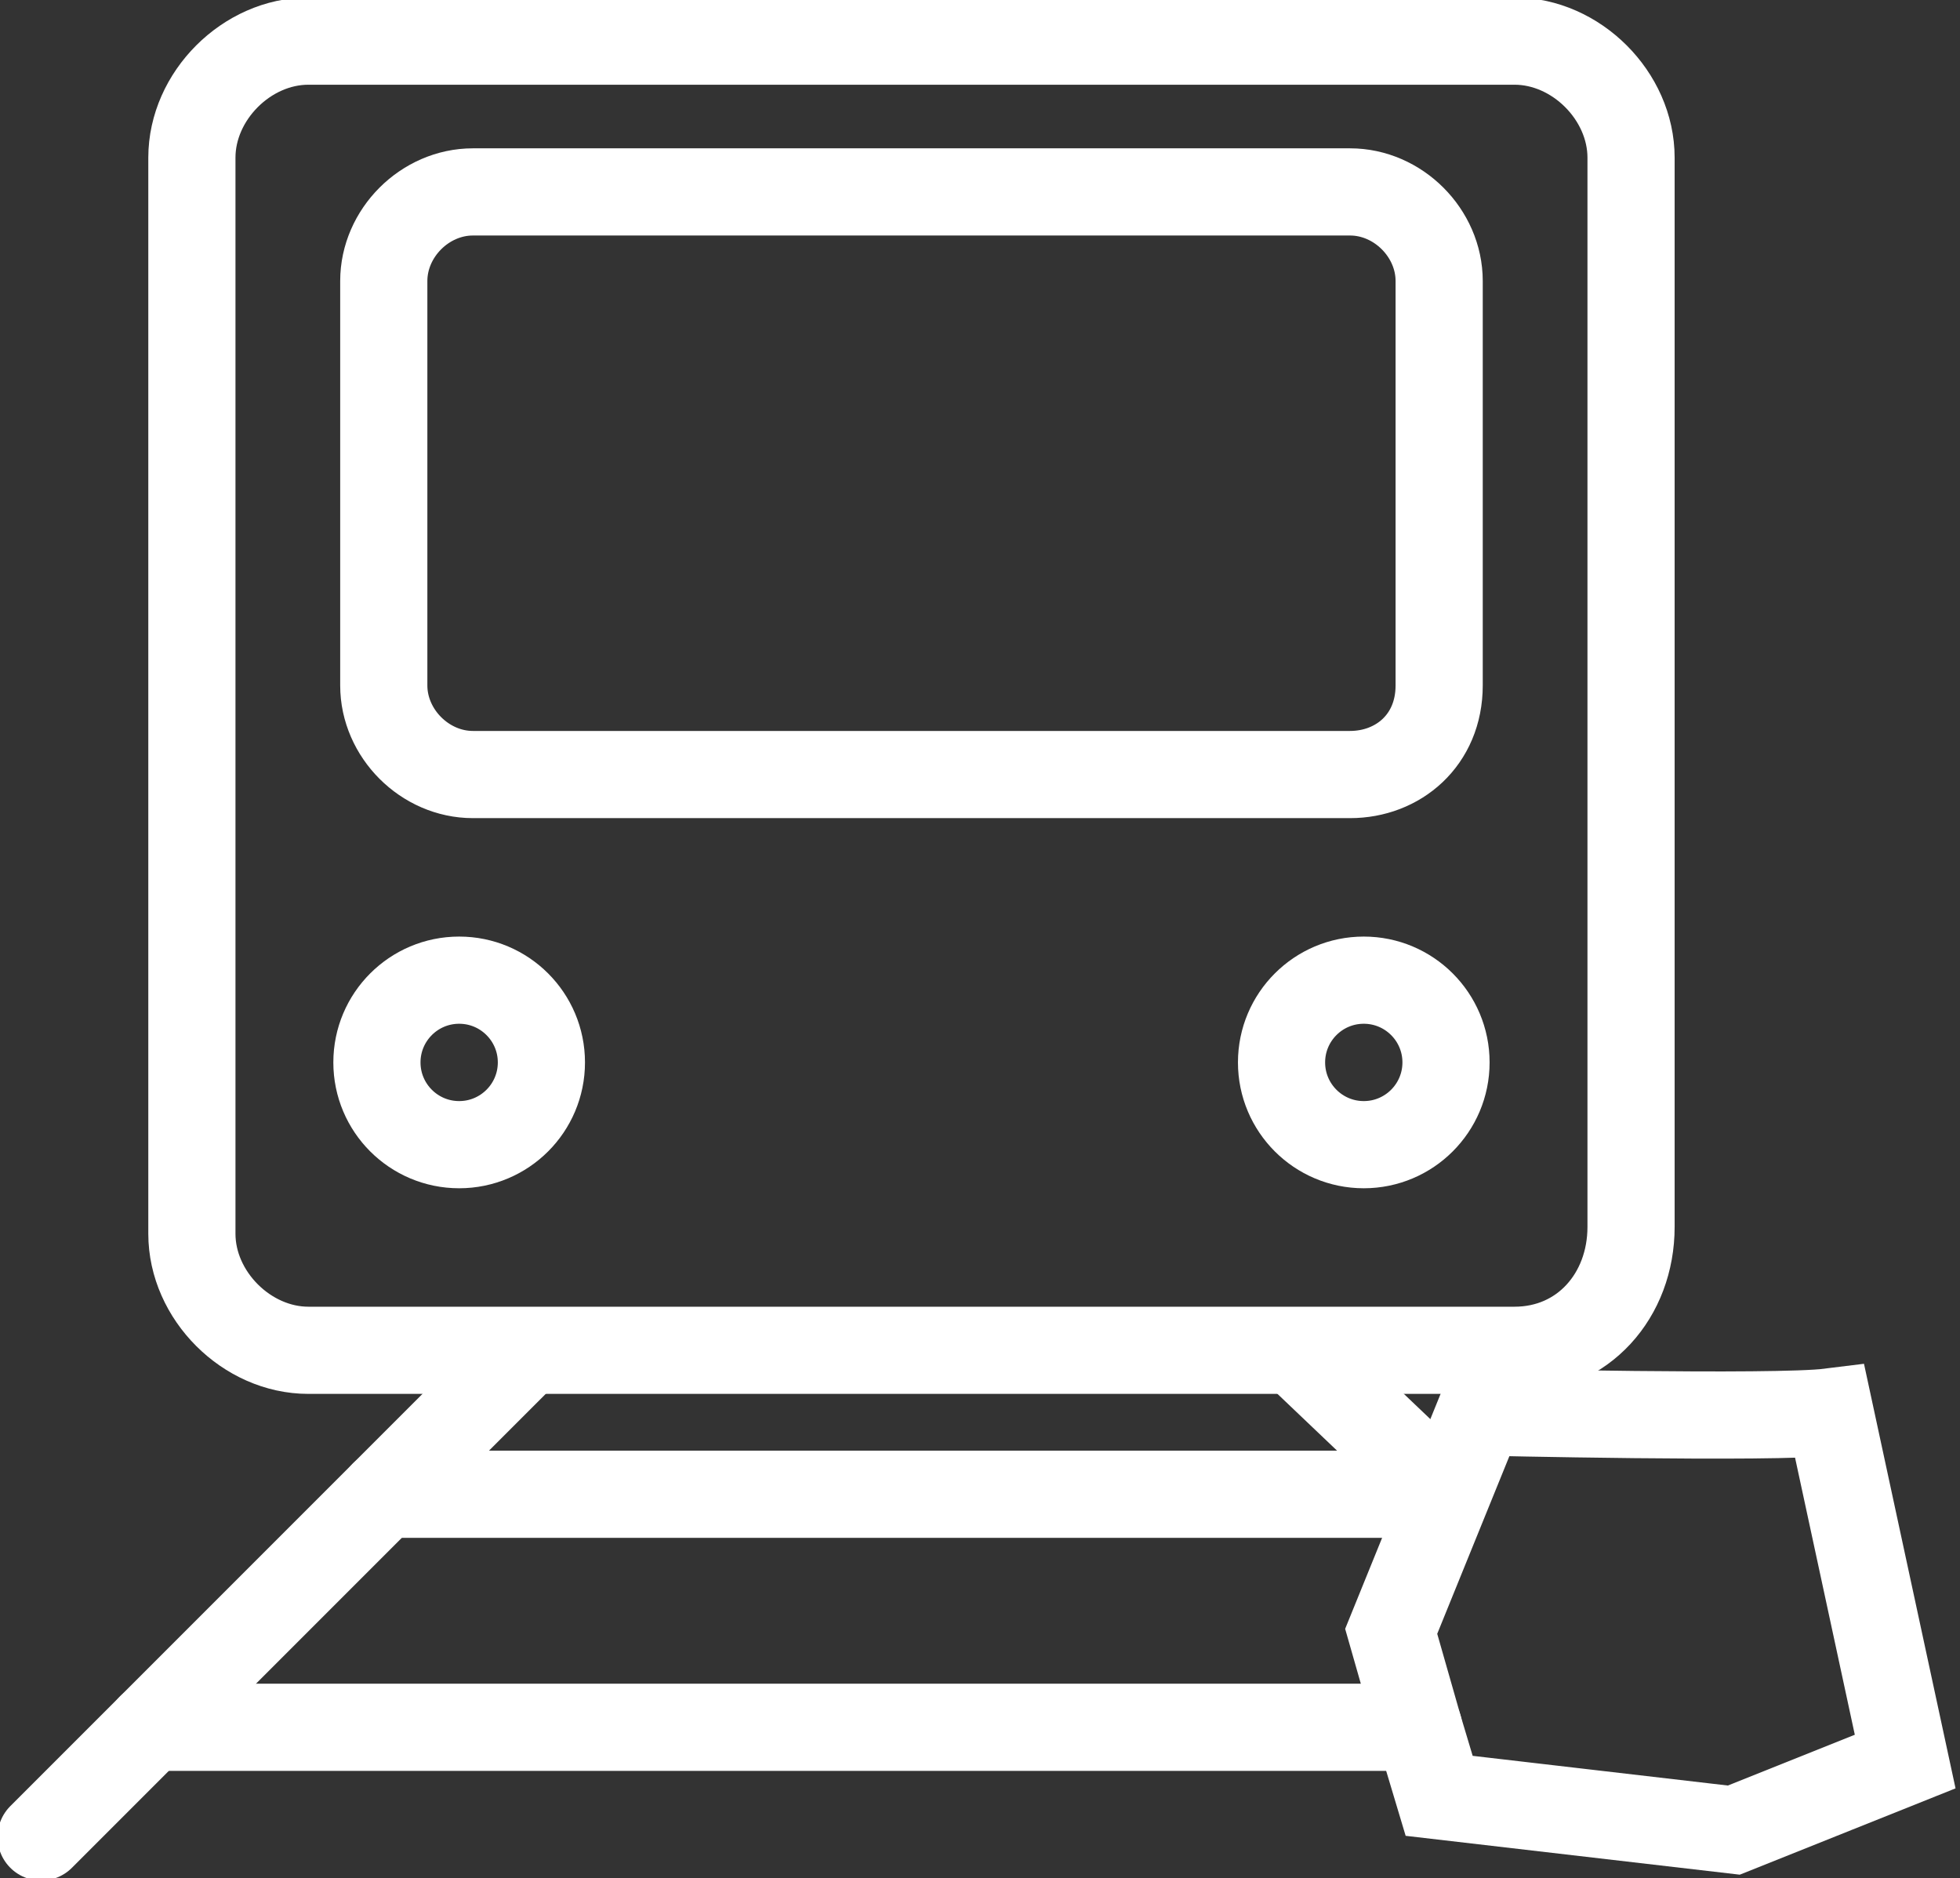
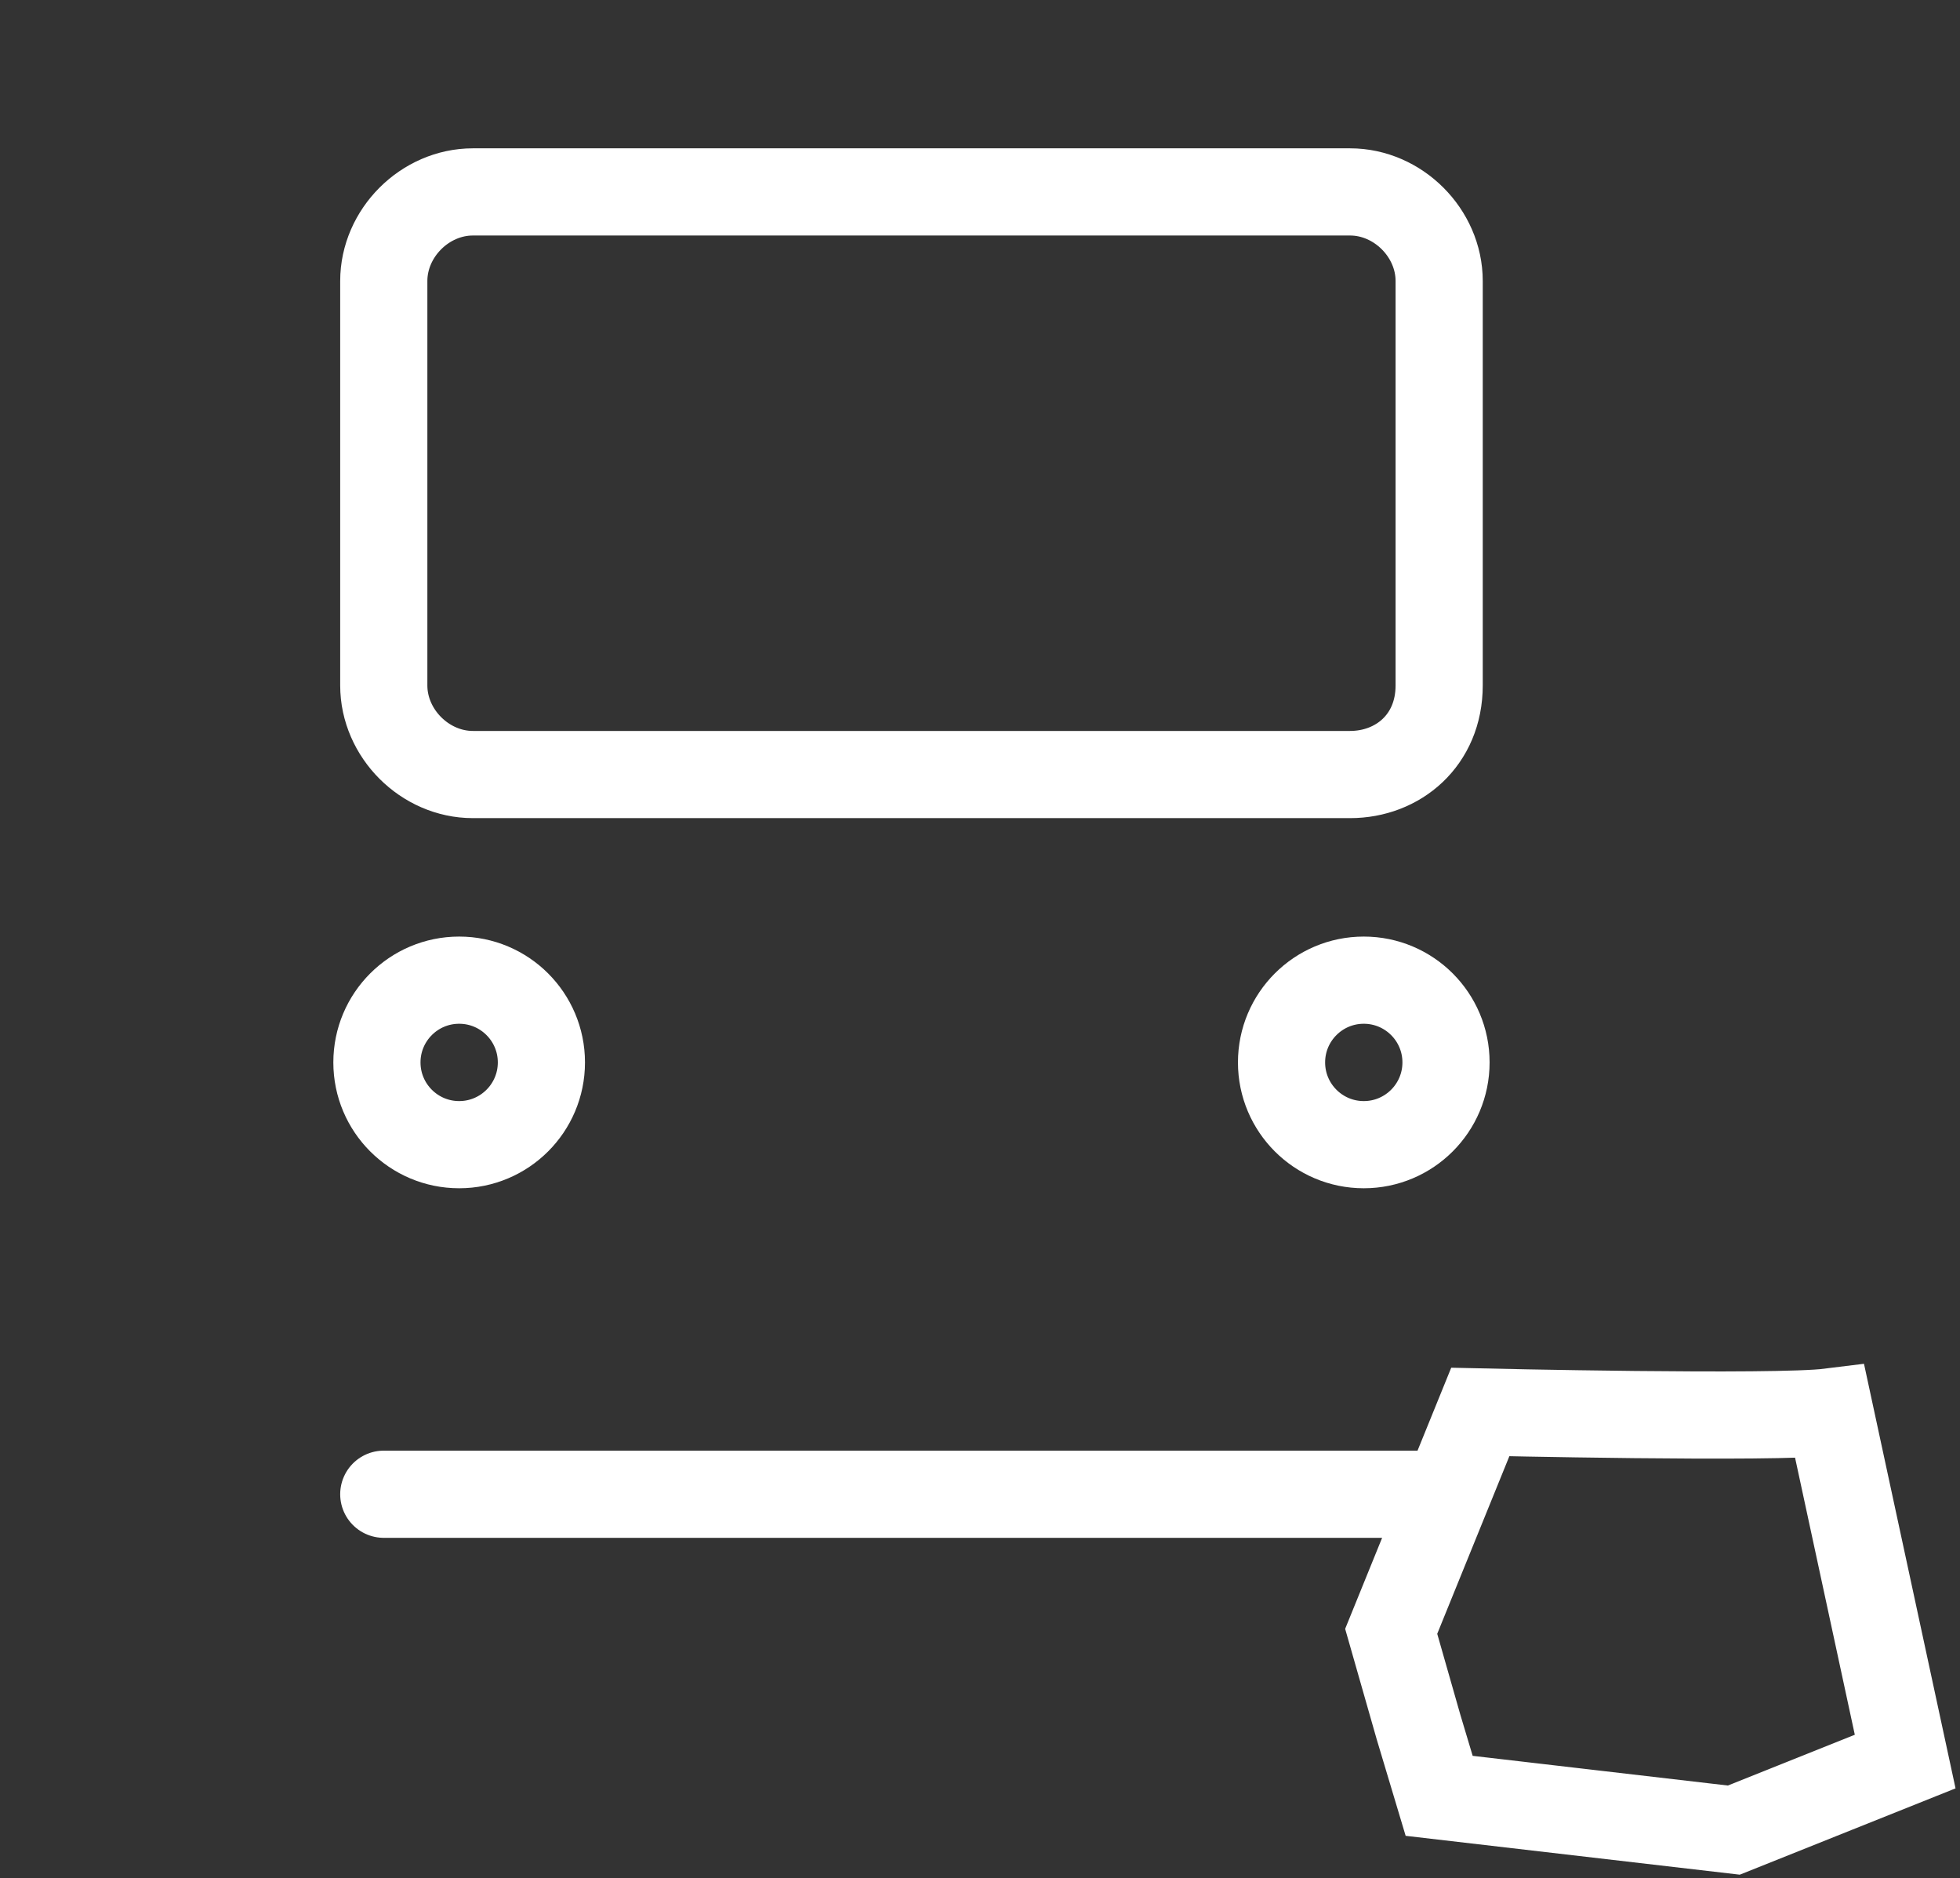
<svg xmlns="http://www.w3.org/2000/svg" version="1.1" id="图层_1" x="0px" y="0px" viewBox="0 0 28.6 27.4" style="enable-background:new 0 0 28.6 27.4;" xml:space="preserve">
  <rect x="0" y="0" width="28.6" height="27.4" fill="#333333" stroke="none" />
  <style type="text/css">
	.st0{fill:#BBC6DA;}
	.st1{fill:none;stroke:#BBC6DA;stroke-width:2.281;stroke-linecap:round;stroke-linejoin:round;stroke-miterlimit:22.926;}
	.st2{fill:none;stroke:#BBC7DA;stroke-width:1.867;stroke-linecap:round;stroke-miterlimit:10;}
	.st3{fill:none;stroke:#BBC6DA;stroke-width:1.761;stroke-miterlimit:10;}
	.st4{fill:none;stroke:#BBC6DA;stroke-width:1.761;stroke-linecap:round;stroke-miterlimit:10;}
	.st5{fill:none;stroke:#BBC6DA;stroke-width:1.768;stroke-miterlimit:22.926;}
	.st6{clip-path:url(#SVGID_00000052806428324054741630000003610699067732922280_);}
	.st7{fill:none;stroke:#BBC6DA;stroke-width:1.669;stroke-miterlimit:10;}
	.st8{fill:none;stroke:#BBC6DA;stroke-width:1.669;stroke-linecap:round;stroke-miterlimit:10;}
	.st9{fill:#B8C4D6;}
	.st10{clip-path:url(#SVGID_00000004521658417899011490000010719161996862703767_);fill:#666666;}
	.st11{fill:none;stroke:#BBC6DA;stroke-width:1.602;stroke-miterlimit:10;}
	.st12{fill:none;stroke:#BBC6DA;stroke-width:1.5;stroke-miterlimit:10;}
	.st13{fill:#C34544;}
	.st14{fill:#FFFFFF;}
	.st15{fill:#6F7C8E;}
	.st16{fill:url(#SVGID_00000068646753638001967680000011856208095174425489_);}
	.st17{fill:#DBDEE2;}
	.st18{fill:none;stroke:#231815;stroke-width:1.779;stroke-linecap:round;stroke-linejoin:round;stroke-miterlimit:22.926;}
	.st19{fill:none;stroke:#231815;stroke-width:1.779;stroke-miterlimit:22.926;}
	.st20{fill:#389ED9;}
	.st21{fill:none;}
	.st22{fill:none;stroke:#389ED9;stroke-width:1.673;stroke-linecap:round;stroke-miterlimit:10;}
	.st23{fill:none;stroke:#BBC6DA;stroke-width:2.011;stroke-linecap:round;stroke-linejoin:round;stroke-miterlimit:22.926;}
	.st24{fill:none;stroke:#BBC6DA;stroke-width:2.191;stroke-linecap:round;stroke-linejoin:round;stroke-miterlimit:22.926;}
	.st25{fill:#1D99FF;}
	.st26{fill:none;stroke:#1D99FF;stroke-width:2.281;stroke-linecap:round;stroke-linejoin:round;stroke-miterlimit:22.926;}
	.st27{fill:none;stroke:#BBC6DA;stroke-width:1.824;stroke-linecap:round;stroke-miterlimit:10;}
	.st28{fill:none;stroke:#BBC6DA;stroke-width:1.824;stroke-miterlimit:10;}
	.st29{fill:none;stroke:#BBC6DA;stroke-width:2;stroke-linecap:round;stroke-miterlimit:10;}
	.st30{fill:none;stroke:#BBC6DA;stroke-width:2;stroke-miterlimit:10;}
	.st31{fill:none;stroke:#BBC6DA;stroke-miterlimit:10;}
	.st32{fill:url(#Rectangle-39_00000021834713865623996570000011442459438236191921_);}
	.st33{fill:url(#Rectangle-40_00000051357228011684018180000013292584414615305875_);}
	.st34{fill:none;stroke:#B2BACF;stroke-width:0.767;}
	.st35{fill:url(#Rectangle-40_00000050664129751165194270000004824491926408267151_);}
	.st36{fill:url(#Rectangle-40_00000053514296676970039070000014878716159476990889_);}
	.st37{fill:#FFFFFF;stroke:#768197;stroke-width:1.535;}
	.st38{fill:#707E91;}
	.st39{fill:url(#Oval_00000070107175276515545580000008212633904180586138_);stroke:#707E91;stroke-width:2;}
	.st40{fill:none;stroke:#707E91;stroke-width:2;}
	.st41{fill:#FFFFFF;stroke:#707E91;stroke-width:2;}
	.st42{fill:url(#Rectangle-44_00000132077611785728016820000006324116702376667050_);}
	.st43{fill:none;stroke:#707E91;stroke-width:1.61;}
	.st44{opacity:0.1;fill:none;stroke:#707E91;stroke-width:1.61;enable-background:new    ;}
	.st45{fill:#FFFFFF;stroke:#707E91;stroke-width:1.61;}
	.st46{fill:#748199;}
	.st47{fill:url(#Rectangle-19_00000141434651424986385050000005365382827402960056_);}
	.st48{fill:#0264B1;}
	.st49{fill:none;stroke:#0264B1;stroke-width:1.5;stroke-miterlimit:10;}
	.st50{fill:url(#SVGID_00000078004415639515410200000000991904113466412424_);}
	.st51{fill:url(#SVGID_00000064347042862115244930000009123708177547787142_);}
	.st52{fill:url(#SVGID_00000118382462045235160460000000624766442588170889_);}
	.st53{fill:url(#SVGID_00000122710710527212929130000000999675402966071447_);}
	.st54{fill:#3396FD;}
	.st55{fill:#268CFD;}
	.st56{clip-path:url(#SVGID_00000167366637191832596710000007390137643635130790_);fill:#DFE2E7;}
	.st57{clip-path:url(#SVGID_00000167366637191832596710000007390137643635130790_);fill:#E0E3E8;}
	.st58{clip-path:url(#SVGID_00000167366637191832596710000007390137643635130790_);fill:#E1E4E9;}
	.st59{clip-path:url(#SVGID_00000167366637191832596710000007390137643635130790_);fill:#E2E5E9;}
	.st60{clip-path:url(#SVGID_00000167366637191832596710000007390137643635130790_);fill:#E3E6EA;}
	.st61{clip-path:url(#SVGID_00000167366637191832596710000007390137643635130790_);fill:#E4E7EB;}
	.st62{clip-path:url(#SVGID_00000167366637191832596710000007390137643635130790_);fill:#E5E8EC;}
	.st63{clip-path:url(#SVGID_00000167366637191832596710000007390137643635130790_);fill:#E6E9ED;}
	.st64{clip-path:url(#SVGID_00000167366637191832596710000007390137643635130790_);fill:#E7EAED;}
	.st65{clip-path:url(#SVGID_00000167366637191832596710000007390137643635130790_);fill:#E8EBEE;}
	.st66{clip-path:url(#SVGID_00000167366637191832596710000007390137643635130790_);fill:#EAEBEF;}
	.st67{clip-path:url(#SVGID_00000167366637191832596710000007390137643635130790_);fill:#EBECF0;}
	.st68{clip-path:url(#SVGID_00000167366637191832596710000007390137643635130790_);fill:#ECEDF0;}
	.st69{clip-path:url(#SVGID_00000167366637191832596710000007390137643635130790_);fill:#EDEEF1;}
	.st70{clip-path:url(#SVGID_00000167366637191832596710000007390137643635130790_);fill:#EEEFF2;}
	.st71{clip-path:url(#SVGID_00000167366637191832596710000007390137643635130790_);fill:#EFF0F3;}
	.st72{clip-path:url(#SVGID_00000167366637191832596710000007390137643635130790_);fill:#F0F1F4;}
	.st73{clip-path:url(#SVGID_00000167366637191832596710000007390137643635130790_);fill:#F1F2F4;}
	.st74{clip-path:url(#SVGID_00000167366637191832596710000007390137643635130790_);fill:#F2F3F5;}
	.st75{clip-path:url(#SVGID_00000167366637191832596710000007390137643635130790_);fill:#F3F4F6;}
	.st76{fill:#1296DB;}
	.st77{opacity:0.1;enable-background:new    ;}
	.st78{fill:#DEE3EA;stroke:#DEE3EA;stroke-width:0.574;stroke-miterlimit:10;}
	.st79{fill:#DEE3EA;stroke:#DEE3EA;stroke-width:0.658;stroke-miterlimit:10;}
	.st80{fill:#DEE3EA;}
	.st81{fill:none;stroke:#DEE3EA;stroke-width:1.868;stroke-miterlimit:10;}
	.st82{fill:none;stroke:#DEE3EA;stroke-width:1.868;stroke-linecap:round;stroke-miterlimit:10;}
	.st83{fill:#DEE3EA;stroke:#024CA5;stroke-width:0.623;stroke-miterlimit:10;}
	.st84{fill:#1D97FF;}
	.st85{fill:none;stroke:#1D97FF;stroke-width:1.209;stroke-miterlimit:10;}
	.st86{fill:#FFFFFF;stroke:#1D97FF;stroke-width:1.223;stroke-miterlimit:10;}
	.st87{fill:none;stroke:#1D97FF;stroke-width:1.63;stroke-miterlimit:10;}
	.st88{fill:none;stroke:#00A7E8;stroke-width:1.5;stroke-miterlimit:10;}
	.st89{fill:#02A7E9;stroke:#F6F7F9;stroke-width:0.5;stroke-miterlimit:10;}
	.st90{fill:#02A7E9;stroke:#F6F7F9;stroke-width:0.495;stroke-miterlimit:10;}
	.st91{fill:#02A7E9;stroke:#F6F7F9;stroke-width:0.492;stroke-miterlimit:10;}
	.st92{fill:#02A7E9;stroke:#F6F7F9;stroke-width:0.494;stroke-miterlimit:10;}
	.st93{fill:#02A7E9;stroke:#F6F7F9;stroke-width:0.492;stroke-miterlimit:10;}
	.st94{fill:#02A7E9;}
	.st95{fill:#02A7E9;stroke:#F6F7F9;stroke-miterlimit:10;}
	.st96{fill:#02A7E9;stroke:#F6F7F9;stroke-width:0.471;stroke-miterlimit:10;}
	.st97{fill:#02A7E9;stroke:#F6F7F9;stroke-width:0.47;stroke-miterlimit:10;}
	.st98{fill:#02A7E9;stroke:#F6F7F9;stroke-width:0.449;stroke-miterlimit:10;}
	.st99{fill:#02A7E9;stroke:#02A7E9;stroke-width:0.912;stroke-miterlimit:10;}
	.st100{fill:#02A7E9;stroke:#02A7E9;stroke-width:0.456;stroke-miterlimit:10;}
	.st101{fill:#02A7E9;stroke:#F6F7F9;stroke-width:1.018;stroke-miterlimit:10;}
	.st102{fill:#02A7E9;stroke:#F6F7F9;stroke-width:0.964;stroke-miterlimit:10;}
	.st103{fill:#00A7E8;}
	.st104{fill:#02A7E9;stroke:#FFFFFF;stroke-width:0.5;stroke-miterlimit:10;}
	.st105{fill:none;stroke:#02A7E9;stroke-width:1.7;stroke-linecap:round;stroke-miterlimit:10;}
	.st106{fill:#F6F7F9;}
	.st107{fill:none;stroke:#02A7E9;stroke-width:1.373;stroke-linecap:round;stroke-miterlimit:10;}
	.st108{fill:none;stroke:#02A7E9;stroke-width:1.307;stroke-linecap:round;stroke-miterlimit:10;}
	.st109{fill:#02A7E9;stroke:#F6F7F9;stroke-width:0.75;stroke-miterlimit:10;}
	.st110{fill:none;stroke:#0059A9;stroke-width:1.844;stroke-miterlimit:10;}
	.st111{fill:none;stroke:#0059A9;stroke-width:1.844;stroke-linecap:round;stroke-linejoin:round;stroke-miterlimit:10;}
	.st112{fill:none;stroke:#009FE8;stroke-width:1.844;stroke-miterlimit:10;}
	.st113{fill:none;stroke:#0059A9;stroke-width:2.459;stroke-miterlimit:10;}
	.st114{fill:none;stroke:#009FE8;stroke-width:1.844;stroke-linecap:round;stroke-linejoin:round;stroke-miterlimit:10;}
	.st115{fill:#009FE8;}
	.st116{fill:#0059A9;}
	.st117{fill:none;stroke:#08559D;stroke-width:1.721;stroke-linecap:round;stroke-linejoin:round;stroke-miterlimit:10;}
	.st118{fill:#FFFFFF;stroke:#009FE8;stroke-width:1.844;stroke-miterlimit:10;}
	.st119{fill:none;stroke:#08559D;stroke-width:1.844;stroke-miterlimit:10;}
	.st120{fill:none;stroke:#08559D;stroke-width:1.844;stroke-miterlimit:9.999;}
	.st121{fill:none;stroke:#08559D;stroke-width:1.844;stroke-linecap:round;stroke-miterlimit:10;}
	.st122{fill:none;stroke:#009FE8;stroke-width:1.844;stroke-linecap:round;stroke-miterlimit:10;}
	.st123{fill:#FFFFFF;stroke:#009FE8;stroke-width:1.844;stroke-linecap:round;stroke-miterlimit:10;}
	.st124{fill:none;stroke:#00A7E8;stroke-width:1.442;stroke-linecap:round;stroke-miterlimit:10;}
	.st125{fill:#FFFFFF;stroke:#00A7E8;stroke-width:1.442;stroke-linecap:round;stroke-miterlimit:10;}
	.st126{fill:none;stroke:#00A7E8;stroke-width:1.5;stroke-miterlimit:9.999;}
	.st127{fill:none;stroke:#00A7E8;stroke-width:1.5;stroke-linecap:round;stroke-miterlimit:10;}
	.st128{fill:#00A7E8;stroke:#F6F7F9;stroke-width:0.75;stroke-miterlimit:10;}
	.st129{fill:#00A7E8;stroke:#F6F7F9;stroke-width:0.5;stroke-miterlimit:10;}
	.st130{fill:none;stroke:#00A7E8;stroke-width:1.7;stroke-miterlimit:10;}
	.st131{fill:#ED70A3;}
	.st132{fill:none;stroke:#009FE8;stroke-width:2.345;stroke-miterlimit:10;}
	.st133{fill:none;stroke:#0059A9;stroke-width:2.345;stroke-linecap:round;stroke-miterlimit:10;}
	.st134{fill:none;stroke:#009FE8;stroke-width:2.459;stroke-miterlimit:10;}
	.st135{fill:none;stroke:#BBC6DA;stroke-width:0.4;stroke-linecap:round;stroke-miterlimit:10;}
	.st136{fill:none;stroke:#BBC6DA;stroke-width:0.2;stroke-linecap:round;stroke-miterlimit:10;}
	.st137{fill:none;stroke:#BBC6DA;stroke-width:0.3;stroke-linecap:round;stroke-miterlimit:10;}
	.st138{fill:none;stroke:#BBC6DA;stroke-width:0.355;stroke-linecap:round;stroke-miterlimit:10;}
	.st139{fill:none;stroke:#BBC6DA;stroke-width:0.3;stroke-linecap:round;stroke-linejoin:round;stroke-miterlimit:10;}
	.st140{fill:none;stroke:#BBC6DA;stroke-width:0.371;stroke-linecap:round;stroke-miterlimit:10;}
	.st141{fill:none;stroke:#333333;stroke-width:1.5;stroke-miterlimit:10;}
	.st142{fill:none;stroke:#333333;stroke-width:1.5;stroke-linecap:round;stroke-miterlimit:10;}
	.st143{fill:none;stroke:#333333;stroke-width:1.161;stroke-linecap:round;stroke-miterlimit:10;}
	.st144{fill:none;stroke:#333333;stroke-width:1.161;stroke-miterlimit:10;}
	.st145{fill:none;stroke:#333333;stroke-width:1.354;stroke-miterlimit:10;}
	.st146{fill:none;stroke:#333333;stroke-width:1.3;stroke-miterlimit:10;}
	.st147{fill:none;stroke:#333333;stroke-width:1.3;stroke-linecap:round;stroke-miterlimit:10;}
	.st148{fill:none;stroke:#333333;stroke-width:1.2;stroke-miterlimit:10;}
	.st149{fill:none;stroke:#333333;stroke-width:1.208;stroke-miterlimit:10;}
	.st150{fill:none;stroke:#333333;stroke-width:1.2;stroke-linecap:round;stroke-miterlimit:10;}
	.st151{fill:none;stroke:#333333;stroke-miterlimit:10;}
	.st152{fill:none;stroke:#333333;stroke-width:2;stroke-miterlimit:10;stroke-dasharray:2.947;}
	.st153{fill:none;stroke:#333333;stroke-width:1.091;stroke-linecap:round;stroke-miterlimit:10;}
	.st154{fill:none;stroke:#333333;stroke-width:0.8;stroke-linecap:round;stroke-miterlimit:10;}
	.st155{fill:none;stroke:#333333;stroke-width:1.031;stroke-miterlimit:10;}
	.st156{fill:url(#SVGID_00000179604994641955765510000009297315780165006011_);}
	.st157{fill:url(#SVGID_00000019673193115731587670000017103255286182140835_);}
	.st158{fill:url(#SVGID_00000075883678791644255990000015111656439619825596_);}
	.st159{fill:url(#SVGID_00000127743113048540569530000012599744361085546916_);}
	.st160{fill:url(#SVGID_00000139996325197151122710000013608625386977484434_);}
	.st161{fill:url(#SVGID_00000172425353766742546090000017833268457047084673_);}
	.st162{fill:url(#SVGID_00000083066663605789341420000016327304658505906051_);}
	.st163{fill:url(#SVGID_00000035500266207776642690000000622992290596062391_);}
	.st164{fill:url(#SVGID_00000019650537726725310120000014915137323732120976_);}
	.st165{fill:url(#SVGID_00000005255212723737920810000009448641685903679145_);}
	.st166{fill:url(#SVGID_00000057849471036737616500000015011955615644726963_);}
	.st167{fill:#94999D;}
	.st168{fill:#CEDBED;}
	.st169{fill:#C68031;}
	.st170{fill:#808589;}
	.st171{fill:#C1C3C3;}
	.st172{clip-path:url(#SVGID_00000004512625158387562930000010101114378926541496_);fill:#C68031;}
	.st173{clip-path:url(#SVGID_00000004512625158387562930000010101114378926541496_);fill:#333E48;}
	.st174{fill:#B5B7B7;}
	.st175{fill:#0071BE;}
	.st176{clip-path:url(#SVGID_00000173119698030792962170000007735302469399978161_);}
	.st177{clip-path:url(#SVGID_00000173119698030792962170000007735302469399978161_);fill:#333E48;}
	.st178{fill:#658BEC;}
	.st179{fill:#FFA819;}
	.st180{fill:#E2C380;}
	.st181{fill:#FF5959;}
	.st182{fill:#EC8080;}
	.st183{clip-path:url(#SVGID_00000083786345128693159010000013461753923561274556_);fill:#C1C3C3;}
	.st184{clip-path:url(#SVGID_00000083786345128693159010000013461753923561274556_);fill:#222323;}
	.st185{fill:#333E48;}
	.st186{fill:#FFAC19;}
	.st187{fill:#959A9E;}
	.st188{fill:#989DA1;}
	.st189{fill:#C5C7C7;}
	.st190{fill:#0071C2;}
	.st191{clip-path:url(#SVGID_00000073719563155385049450000005112962872498188980_);fill:#333E48;}
	.st192{clip-path:url(#SVGID_00000073719563155385049450000005112962872498188980_);fill:#00A7D7;}
	.st193{fill:none;stroke:#FF5959;stroke-width:1.008;stroke-miterlimit:10;}
	.st194{fill:none;stroke:#FF5959;stroke-width:1.513;stroke-miterlimit:10;}
	.st195{fill:#3693D4;}
	.st196{fill:none;stroke:#FF5959;stroke-width:0.504;stroke-miterlimit:10;}
	.st197{fill:none;stroke:#FFAC19;stroke-width:1.008;stroke-miterlimit:10;}
	.st198{fill:#00948C;}
	.st199{fill:#C7C9C9;}
	.st200{fill:#9A9FA3;}
	.st201{fill:#FFAE19;}
	.st202{fill:#E8C980;}
	.st203{clip-path:url(#SVGID_00000128458539922866710480000009863120582291012486_);fill:#FFAE19;}
	.st204{clip-path:url(#SVGID_00000128458539922866710480000009863120582291012486_);fill:#333E48;}
	.st205{fill:#218049;}
	.st206{clip-path:url(#SVGID_00000163753096971232697330000002658039819898647227_);fill:#00A368;}
	.st207{clip-path:url(#SVGID_00000163753096971232697330000002658039819898647227_);fill:#333E48;}
	.st208{clip-path:url(#SVGID_00000023963951999493069630000012190642808436375487_);fill:#B5B7B7;}
	.st209{clip-path:url(#SVGID_00000023963951999493069630000012190642808436375487_);fill:#E8C980;}
	.st210{fill:#0071C4;}
	.st211{clip-path:url(#SVGID_00000051356894253639400550000008149050088730756225_);fill:#00A9D9;}
	.st212{clip-path:url(#SVGID_00000051356894253639400550000008149050088730756225_);fill:#333E48;}
	.st213{fill:#00A368;}
	.st214{fill:#00A9D9;}
	.st215{fill:#303F5B;}
	.st216{fill:#B9C8F1;}
	.st217{clip-path:url(#SVGID_00000172434169027202682440000006184720538237319316_);}
	.st218{clip-path:url(#SVGID_00000028321150320270169020000016692130405963386243_);}
	.st219{fill:#FFC454;}
	.st220{fill:#E35564;}
	.st221{fill:#D04453;}
	.st222{clip-path:url(#SVGID_00000060727511685007922820000000245568430511030199_);fill:#4FB8DF;}
	.st223{clip-path:url(#SVGID_00000060727511685007922820000000245568430511030199_);fill:#434A54;}
	.st224{clip-path:url(#SVGID_00000060727511685007922820000000245568430511030199_);fill:#C2C7CF;}
	.st225{clip-path:url(#SVGID_00000060727511685007922820000000245568430511030199_);fill:#656D78;}
	.st226{fill:#656D78;}
	.st227{fill:#ECB142;}
	.st228{clip-path:url(#SVGID_00000069366213418950731000000005240585688296531850_);fill:#1A7FB6;}
	.st229{fill:#80BCE5;}
	.st230{fill:#4291C5;}
	.st231{fill:#EFBE5D;}
	.st232{fill:#FFA703;}
	.st233{clip-path:url(#SVGID_00000164509162403567393850000000654099170359068552_);fill:#C8E3ED;}
	.st234{clip-path:url(#SVGID_00000164509162403567393850000000654099170359068552_);fill:#4291C5;}
	.st235{clip-path:url(#SVGID_00000164509162403567393850000000654099170359068552_);fill:#1A7FB6;}
	.st236{clip-path:url(#SVGID_00000164509162403567393850000000654099170359068552_);fill:#2D416C;}
	.st237{fill:#1A7FB6;}
	.st238{fill:#2D416C;}
	.st239{clip-path:url(#SVGID_00000088822042814250735480000006173655774110578085_);}
	.st240{fill:#0071C7;}
	.st241{fill:#FFB119;}
	.st242{fill:#7CD8A1;}
	.st243{fill:#9DA2A6;}
	.st244{clip-path:url(#SVGID_00000039839023768843229290000015242659078742954639_);fill:#00ACDC;}
	.st245{clip-path:url(#SVGID_00000039839023768843229290000015242659078742954639_);fill:#218049;}
	.st246{fill:#00A668;}
	.st247{fill:none;stroke:#333333;stroke-width:1.254;stroke-miterlimit:10;}
	.st248{fill:none;stroke:#333333;stroke-width:1.003;stroke-miterlimit:10;}
	.st249{fill:none;stroke:#333333;stroke-width:0.928;stroke-miterlimit:10;}
	.st250{fill:none;stroke:#333333;stroke-width:1.088;stroke-miterlimit:10;}
	.st251{fill:none;stroke:#009FE8;stroke-width:1.601;stroke-miterlimit:10;}
	.st252{fill:none;stroke:#009FE8;stroke-width:1.201;stroke-linecap:round;stroke-linejoin:round;stroke-miterlimit:10;}
	.st253{fill:none;stroke:#009FE8;stroke-width:0.801;stroke-linecap:round;stroke-linejoin:round;stroke-miterlimit:10;}
	.st254{fill:none;stroke:#333333;stroke-width:0.988;stroke-linecap:round;stroke-miterlimit:10;}
	.st255{fill:none;stroke:#333333;stroke-width:0.988;stroke-linecap:round;stroke-miterlimit:10;}
	.st256{fill:none;stroke:#333333;stroke-width:0.945;stroke-linecap:round;stroke-miterlimit:10;}
	.st257{fill:#333333;}
	.st258{fill:none;stroke:#333333;stroke-width:1.28;stroke-miterlimit:10;}
	.st259{fill:none;stroke:#333333;stroke-width:1.224;stroke-miterlimit:10;}
	.st260{fill:none;stroke:#333333;stroke-width:1.5;stroke-miterlimit:10;stroke-dasharray:2.522,1.681;}
	.st261{fill:none;stroke:#333333;stroke-width:0.75;stroke-miterlimit:10;}
	.st262{fill:none;stroke:#08559D;stroke-width:2.463;stroke-miterlimit:10;}
	.st263{fill:none;stroke:#08559D;stroke-width:1.23;stroke-linecap:round;stroke-miterlimit:10;}
	.st264{fill:none;stroke:#009FE8;stroke-width:1.23;stroke-linecap:round;stroke-miterlimit:10;}
	.st265{fill:none;stroke:#333333;stroke-width:1.347;stroke-miterlimit:10;}
	.st266{fill:none;stroke:#333333;stroke-width:1.115;stroke-miterlimit:10;}
	.st267{fill:none;stroke:#333333;stroke-width:1.3;stroke-miterlimit:10;}
	.st268{fill:none;stroke:#333333;stroke-linecap:round;stroke-miterlimit:10;}
	.st269{fill:none;stroke:#333333;stroke-width:1.031;stroke-miterlimit:10;}
	.st270{fill:none;stroke:#333333;stroke-width:0.955;stroke-miterlimit:10;}
	.st271{fill:none;stroke:#333333;stroke-width:0.731;stroke-miterlimit:10;}
	.st272{fill:none;stroke:#333333;stroke-width:1.424;stroke-linecap:round;stroke-miterlimit:10;}
	.st273{fill:none;stroke:#333333;stroke-width:1.08;stroke-linecap:round;stroke-miterlimit:10;}
	.st274{fill:none;stroke:#333333;stroke-width:1.144;stroke-linecap:round;stroke-miterlimit:10;}
	.st275{fill:none;stroke:#333333;stroke-width:0.933;stroke-linecap:round;stroke-miterlimit:10;}
	.st276{fill:none;stroke:#333333;stroke-width:1.07;stroke-miterlimit:10;}
	.st277{fill:none;stroke:#333333;stroke-width:0.82;stroke-linecap:round;stroke-miterlimit:10;}
	.st278{fill:none;stroke:#333333;stroke-width:1.245;stroke-linecap:round;stroke-miterlimit:10;}
	.st279{fill:none;stroke:#333333;stroke-width:0.856;stroke-miterlimit:10;}
	.st280{fill:none;stroke:#333333;stroke-width:0.793;stroke-miterlimit:10;}
	.st281{fill:none;stroke:#333333;stroke-width:0.82;stroke-linecap:round;stroke-miterlimit:10;}
	.st282{fill:none;stroke:#333333;stroke-width:0.784;stroke-linecap:round;stroke-miterlimit:10;}
	.st283{fill:none;stroke:#333333;stroke-width:0.566;stroke-miterlimit:10;}
	.st284{fill:none;stroke:#333333;stroke-width:0.585;stroke-linecap:round;stroke-miterlimit:10;}
	.st285{fill:none;stroke:#333333;stroke-width:0.56;stroke-linecap:round;stroke-miterlimit:10;}
	.st286{fill:none;stroke:#333333;stroke-width:1.182;stroke-linecap:round;stroke-miterlimit:10;}
	.st287{fill:none;stroke:#333333;stroke-width:0.996;stroke-linecap:round;stroke-miterlimit:10;}
	.st288{fill:none;stroke:#333333;stroke-width:0.896;stroke-linecap:round;stroke-miterlimit:10;}
	.st289{fill:none;stroke:#333333;stroke-width:1.245;stroke-miterlimit:10;}
	.st290{fill:none;stroke:#333333;stroke-width:0.774;stroke-miterlimit:10;}
	.st291{fill:none;stroke:#0059A8;stroke-width:2.409;stroke-miterlimit:10;}
	.st292{fill:#0059A8;}
	.st293{fill:#02A6E8;}
	.st294{fill:#0059A8;stroke:#FFFFFF;stroke-width:0.562;stroke-miterlimit:10;}
	.st295{fill:#02A6E8;stroke:#FFFFFF;stroke-width:0.562;stroke-miterlimit:10;}
	.st296{fill:#00A6E7;}
	.st297{fill:none;stroke:#00A6E7;stroke-width:1.432;stroke-miterlimit:10;}
	.st298{fill:#0059A8;stroke:#0059A8;stroke-width:0.716;stroke-miterlimit:10;}
	.st299{fill:none;stroke:#1D99FF;stroke-linecap:round;stroke-miterlimit:10;}
	.st300{fill:none;stroke:#1D99FF;stroke-width:1.68;stroke-linecap:round;stroke-miterlimit:10;}
	.st301{fill:none;stroke:#1D99FF;stroke-width:1.075;stroke-linecap:round;stroke-miterlimit:10;}
	.st302{fill:none;stroke:#1D99FF;stroke-miterlimit:10;}
	.st303{fill:none;stroke:#1D99FF;stroke-width:1.03;stroke-linecap:round;stroke-miterlimit:10;}
	.st304{fill:none;stroke:#1D99FF;stroke-width:1.03;stroke-miterlimit:10;}
	.st305{fill:none;stroke:#1D99FF;stroke-width:0.936;stroke-linecap:round;stroke-miterlimit:10;}
	.st306{fill:url(#SVGID_00000080164209455804491980000007044990560715637922_);}
	.st307{fill:url(#SVGID_00000037691730129977690050000016934252490323083153_);}
	.st308{fill:url(#SVGID_00000078731486829407260030000005373127545219115674_);}
	.st309{fill:url(#SVGID_00000161602840733868991610000012904036961218286253_);}
	.st310{fill:none;stroke:#333333;stroke-width:1.041;stroke-linecap:round;stroke-miterlimit:10;}
	.st311{fill:none;stroke:#333333;stroke-width:1.5;stroke-miterlimit:10;stroke-dasharray:1.673,1.673;}
	.st312{fill:none;stroke:#333333;stroke-width:1.25;stroke-linecap:round;stroke-miterlimit:10;}
	.st313{fill:none;stroke:#333333;stroke-width:1.3;stroke-linecap:round;stroke-miterlimit:10;}
	.st314{fill:none;stroke:#333333;stroke-width:1.075;stroke-linecap:round;stroke-miterlimit:10;}
	.st315{fill:none;stroke:#333333;stroke-width:1.336;stroke-linecap:round;stroke-miterlimit:10;}
	.st316{fill:none;stroke:#333333;stroke-width:1.099;stroke-linecap:round;stroke-miterlimit:10;}
	.st317{fill:#00A0E9;}
	.st318{fill:#009FE8;stroke:#009FE8;stroke-width:1.201;stroke-linecap:round;stroke-linejoin:round;stroke-miterlimit:10;}
	.st319{fill:none;stroke:#009FE8;stroke-width:1.201;stroke-miterlimit:10;}
	.st320{fill:none;stroke:#009FE8;stroke-width:0.4;stroke-miterlimit:10;}
	.st321{fill:none;stroke:#009FE8;stroke-width:0.801;stroke-miterlimit:10;}
	.st322{fill:url(#SVGID_00000181809057581071109260000003955134828955120819_);}
	.st323{fill:#3284FF;stroke:url(#SVGID_00000065055948519407296430000000808090486387782802_);stroke-width:0.12;}
	.st324{fill:url(#SVGID_00000176744076414849918880000011668207143095993987_);}
	.st325{fill:url(#SVGID_00000116234146182591999020000004764880227289135494_);}
	.st326{fill:url(#SVGID_00000163790475315343749350000002431876093680697518_);}
	.st327{fill:url(#SVGID_00000073708769947843422580000010604415035997719476_);}
	.st328{fill:url(#SVGID_00000052811735599432561960000016436453173075512252_);}
	.st329{fill:#073A93;}
	.st330{fill:url(#SVGID_00000083773013811677152820000012076004825419941806_);fill-opacity:0.6;}
	.st331{fill:url(#SVGID_00000127751559958589010390000011485948454845403046_);}
	.st332{fill:none;stroke:url(#SVGID_00000095326609970586540790000014862346890219486603_);stroke-width:0.12;}
	.st333{fill:#3284FF;fill-opacity:0.3;}
	
		.st334{fill:url(#SVGID_00000148660041038177509590000000716327645185307013_);stroke:url(#SVGID_00000137100500102036280500000004303264572809392804_);stroke-width:0.12;}
	.st335{fill:url(#SVGID_00000046314515584558336780000002264361936400456338_);}
	.st336{fill:url(#SVGID_00000018936639560076021690000002221853035892416900_);}
	.st337{fill:url(#SVGID_00000098223059787231496670000017682353069580713634_);}
	.st338{fill:url(#SVGID_00000131345588742240896640000004244899052455495323_);}
	.st339{fill:url(#SVGID_00000145747826246550790180000005743741654702627497_);}
	.st340{fill:url(#SVGID_00000061450519441656101460000017406571927577910403_);}
	.st341{fill:url(#SVGID_00000060753032901033110290000011241684832476954553_);}
	.st342{fill:url(#SVGID_00000145772252837938876630000004510884109686101647_);}
	
		.st343{fill:url(#SVGID_00000023250980088737400920000004004541371057714329_);stroke:url(#SVGID_00000152230284441467833760000016414948001767020959_);stroke-width:0.12;}
	.st344{fill:url(#SVGID_00000018957400923932778190000005507609434457023378_);}
	.st345{fill:url(#SVGID_00000036244271978334560910000008433220887997396662_);}
	.st346{fill:url(#SVGID_00000047762450741534747610000007176499094048140179_);}
	.st347{fill:url(#SVGID_00000106136155755026398220000013931575566234010512_);}
	.st348{fill:url(#SVGID_00000121266466889058968930000004291736248447513015_);}
	.st349{fill:url(#SVGID_00000171717173179759681470000005908690650871057046_);}
	.st350{fill:url(#SVGID_00000023266879630138071470000002873074170920037808_);}
	.st351{fill:url(#SVGID_00000169554299536879389540000006213155319355682723_);}
	
		.st352{fill:url(#SVGID_00000115515476267684726780000005600315165427216562_);stroke:url(#SVGID_00000163785865379917806130000006055396633976326078_);stroke-width:0.12;}
	.st353{fill:url(#SVGID_00000136383279283529673340000006076581894778143166_);}
	.st354{fill:url(#SVGID_00000041976455538350226900000002131696279388812714_);}
	.st355{fill:url(#SVGID_00000077311564990118329470000007347419628647215800_);}
	.st356{fill:url(#SVGID_00000057111148711608936160000007779280095913669779_);}
	.st357{fill:url(#SVGID_00000181047952108830605620000011335989395420935566_);}
	.st358{fill:url(#SVGID_00000006702544512191883260000008985111202962330267_);}
	.st359{fill:url(#SVGID_00000081624066289262238460000016257052648509816967_);}
	.st360{fill:url(#SVGID_00000093137433960469426310000012232400723992395449_);}
	.st361{fill:url(#SVGID_00000129884829720387057450000001159390535885753483_);}
	.st362{fill:url(#SVGID_00000069391047645066077460000004558974898740451485_);}
	.st363{fill:url(#SVGID_00000128481048947321029340000009446277404324780203_);}
	.st364{fill:url(#SVGID_00000090991934870093335050000010667190640765630367_);}
	.st365{fill:#3276FF;stroke:url(#SVGID_00000119115080842088929050000010706200668395057586_);stroke-width:0.12;}
	.st366{fill:url(#SVGID_00000140701894744288774470000000647385601013823899_);}
	.st367{fill:url(#SVGID_00000134951669075289589530000012928763313627979174_);}
	.st368{fill:url(#SVGID_00000112594118886025268840000017412407328715547292_);}
	.st369{fill:url(#SVGID_00000067946241116841695400000005630782301965703868_);}
	.st370{fill:none;stroke:url(#SVGID_00000010293040559763017770000006515481959795998636_);stroke-width:0.12;}
	.st371{fill:url(#SVGID_00000044882612961293819290000004275377727830631053_);}
	.st372{fill:none;stroke:url(#SVGID_00000029011957693648682940000002706198025026347441_);stroke-width:0.12;}
	.st373{fill:url(#SVGID_00000024687025797976395270000014597980394660478372_);}
	
		.st374{fill:url(#SVGID_00000069382956781361401120000000266461959503675564_);stroke:url(#SVGID_00000055686084116515341520000011418443315300023216_);stroke-width:0.12;}
	.st375{fill:none;stroke:#009FE8;stroke-width:1.257;stroke-miterlimit:10;}
	.st376{fill:none;stroke:#FFFFFF;stroke-width:0.801;stroke-linecap:round;stroke-miterlimit:10;}
	.st377{fill:none;stroke:#00A7E8;stroke-width:1.089;stroke-linecap:round;stroke-miterlimit:10;}
	.st378{fill:none;stroke:#FFFFFF;stroke-width:1.201;stroke-linecap:round;stroke-miterlimit:10;}
	.st379{fill:none;stroke:#00A7E8;stroke-width:1.201;stroke-linecap:round;stroke-miterlimit:10;}
	.st380{fill:none;stroke:#FFFFFF;stroke-width:0.801;stroke-miterlimit:10;}
	.st381{fill:none;stroke:#00A7E8;stroke-width:2.802;stroke-miterlimit:10;}
	.st382{fill:none;stroke:#00A7E8;stroke-width:1.601;stroke-miterlimit:10;}
	.st383{fill:none;stroke:#333333;stroke-width:1.154;stroke-linecap:round;stroke-miterlimit:10;}
	.st384{fill:none;stroke:#BBC6DA;stroke-width:1.5;stroke-linecap:round;stroke-miterlimit:10;}
	.st385{fill:none;stroke:#00A7E8;stroke-width:1.127;stroke-miterlimit:10;}
	.st386{fill:none;stroke:#02A7E9;stroke-width:1.5;stroke-linecap:round;stroke-miterlimit:10;}
	.st387{fill:none;stroke:#02A7E9;stroke-width:1.5;stroke-miterlimit:10;}
	.st388{fill:none;stroke:#00A7E8;stroke-width:1.569;stroke-miterlimit:10;}
	.st389{fill:none;stroke:#00A7E8;stroke-width:1.715;stroke-miterlimit:10;}
	.st390{fill:none;stroke:#00A7E8;stroke-width:1.715;stroke-linecap:round;stroke-miterlimit:10;}
	.st391{fill:none;stroke:#02A7E9;stroke-width:1.032;stroke-linecap:round;stroke-miterlimit:10;}
	.st392{fill:none;stroke:#02A7E9;stroke-width:0.983;stroke-linecap:round;stroke-miterlimit:10;}
	.st393{clip-path:url(#SVGID_00000155856589332306330120000008265130143662444706_);}
	.st394{fill:none;stroke:#02A7E9;stroke-width:1.278;stroke-linecap:round;stroke-miterlimit:10;}
	.st395{fill:none;stroke:#333333;stroke-width:1.35;stroke-miterlimit:10;}
	.st396{fill:#333333;stroke:#333333;stroke-width:0.899;stroke-miterlimit:10;}
	.st397{fill:none;stroke:#333333;stroke-width:1.348;stroke-miterlimit:10;}
	.st398{fill:none;stroke:#333333;stroke-width:1.272;stroke-linecap:round;stroke-miterlimit:10;}
	.st399{fill:none;stroke:#FFFFFF;stroke-width:1.272;stroke-linecap:round;stroke-miterlimit:10;}
	.st400{fill:none;stroke:#333333;stroke-width:1.272;stroke-miterlimit:10;}
	.st401{fill:none;stroke:#FFFFFF;stroke-width:1.272;stroke-miterlimit:10;}
	.st402{fill:none;stroke:#333333;stroke-width:0.826;stroke-linecap:round;stroke-miterlimit:10;}
	.st403{fill:none;stroke:#FFFFFF;stroke-width:0.826;stroke-linecap:round;stroke-miterlimit:10;}
	.st404{fill:none;stroke:#333333;stroke-width:1.217;stroke-linecap:round;stroke-miterlimit:10;}
	.st405{fill:none;stroke:#FFFFFF;stroke-width:1.217;stroke-linecap:round;stroke-miterlimit:10;}
	.st406{fill:none;stroke:#000000;stroke-width:2;stroke-linecap:round;stroke-miterlimit:10;}
	.st407{fill:none;stroke:#000000;stroke-width:2;stroke-miterlimit:10;}
	.st408{fill:none;stroke:#0059A9;stroke-width:1.628;stroke-miterlimit:10;}
	.st409{fill:none;stroke:#08559D;stroke-width:1.221;stroke-linecap:round;stroke-miterlimit:10;}
	.st410{fill:#FFFFFF;stroke:#009FE8;stroke-width:1.221;stroke-miterlimit:10;}
	.st411{fill:none;stroke:#009FE8;stroke-width:1.221;stroke-linecap:round;stroke-miterlimit:10;}
	.st412{fill:#FFFFFF;stroke:#009FE8;stroke-width:1.221;stroke-linecap:round;stroke-miterlimit:10;}
	.st413{fill:none;stroke:#009FE8;stroke-width:1.628;stroke-miterlimit:10;}
	.st414{fill:none;stroke:#0059A9;stroke-width:1.627;stroke-miterlimit:10;}
	.st415{fill:none;stroke:#08559D;stroke-width:1.629;stroke-miterlimit:10;}
	.st416{fill:none;stroke:#08559D;stroke-width:1.22;stroke-linecap:round;stroke-miterlimit:10;}
	.st417{fill:none;stroke:#08559D;stroke-width:0.814;stroke-linecap:round;stroke-miterlimit:10;}
	.st418{fill:none;stroke:#009FE8;stroke-width:0.814;stroke-linecap:round;stroke-miterlimit:10;}
	.st419{fill:none;stroke:#1D99FF;stroke-width:1.027;stroke-linecap:round;stroke-miterlimit:10;}
	.st420{fill:none;stroke:#1D99FF;stroke-width:1.215;stroke-linecap:round;stroke-miterlimit:10;}
	.st421{fill:none;stroke:#333333;stroke-width:1.07;stroke-miterlimit:10;stroke-dasharray:1.8,1.2;}
	.st422{fill:none;stroke:#333333;stroke-width:0.823;stroke-linecap:round;stroke-miterlimit:10;}
	.st423{fill:none;stroke:#333333;stroke-width:1.073;stroke-miterlimit:10;}
	.st424{fill:none;stroke:#333333;stroke-width:0.536;stroke-miterlimit:10;}
	.st425{fill:none;stroke:#333333;stroke-width:0.715;stroke-miterlimit:10;}
	.st426{fill:none;stroke:#333333;stroke-width:1.073;stroke-linecap:round;stroke-miterlimit:10;}
	.st427{fill:none;stroke:#333333;stroke-width:1.07;stroke-linecap:round;stroke-miterlimit:10;}
	.st428{fill:none;stroke:#333333;stroke-width:0.705;stroke-linecap:round;stroke-miterlimit:10;}
	.st429{fill:none;stroke:#333333;stroke-width:0.674;stroke-linecap:round;stroke-miterlimit:10;}
	.st430{fill:none;stroke:#333333;stroke-width:0.705;stroke-linecap:round;stroke-miterlimit:10;}
	.st431{fill:none;stroke:#333333;stroke-width:0.736;stroke-miterlimit:10;}
	.st432{fill:none;stroke:#333333;stroke-width:1.016;stroke-linecap:round;stroke-miterlimit:10;}
	.st433{fill:none;stroke:#333333;stroke-width:0.856;stroke-linecap:round;stroke-miterlimit:10;}
	.st434{fill:none;stroke:#333333;stroke-width:0.77;stroke-linecap:round;stroke-miterlimit:10;}
</style>
  <g>
    <g>
      <g>
        <g>
-           <path class="st399" d="M22.1,19.7H4.5c-0.9,0-1.7-0.8-1.7-1.7V2.3c0-0.9,0.8-1.7,1.7-1.7h17.6c0.9,0,1.7,0.8,1.7,1.7v15.6      C23.8,18.9,23.1,19.7,22.1,19.7z" />
-         </g>
+           </g>
        <path class="st399" d="M19.7,11.3H6.9c-0.7,0-1.3-0.6-1.3-1.3V4.1c0-0.7,0.6-1.3,1.3-1.3h12.8c0.7,0,1.3,0.6,1.3,1.3v5.9     C21,10.8,20.4,11.3,19.7,11.3z" />
        <g>
          <circle class="st399" cx="6.7" cy="15.5" r="1.2" />
          <circle class="st399" cx="19.9" cy="15.5" r="1.2" />
        </g>
      </g>
    </g>
    <g>
      <g>
-         <line class="st399" x1="7.6" y1="19.8" x2="0.6" y2="26.8" />
-         <line class="st399" x1="21.1" y1="21.8" x2="19" y2="19.8" />
        <line class="st399" x1="21.1" y1="21.8" x2="5.6" y2="21.8" />
-         <line class="st399" x1="20.7" y1="25.2" x2="2.2" y2="25.2" />
      </g>
    </g>
    <path class="st399" d="M20.7,25.2l0.3,1l4.3,0.5l2.5-1l-1.1-5.1c-0.8,0.1-5.1,0-5.1,0l-1.3,3.2L20.7,25.2" />
  </g>
</svg>